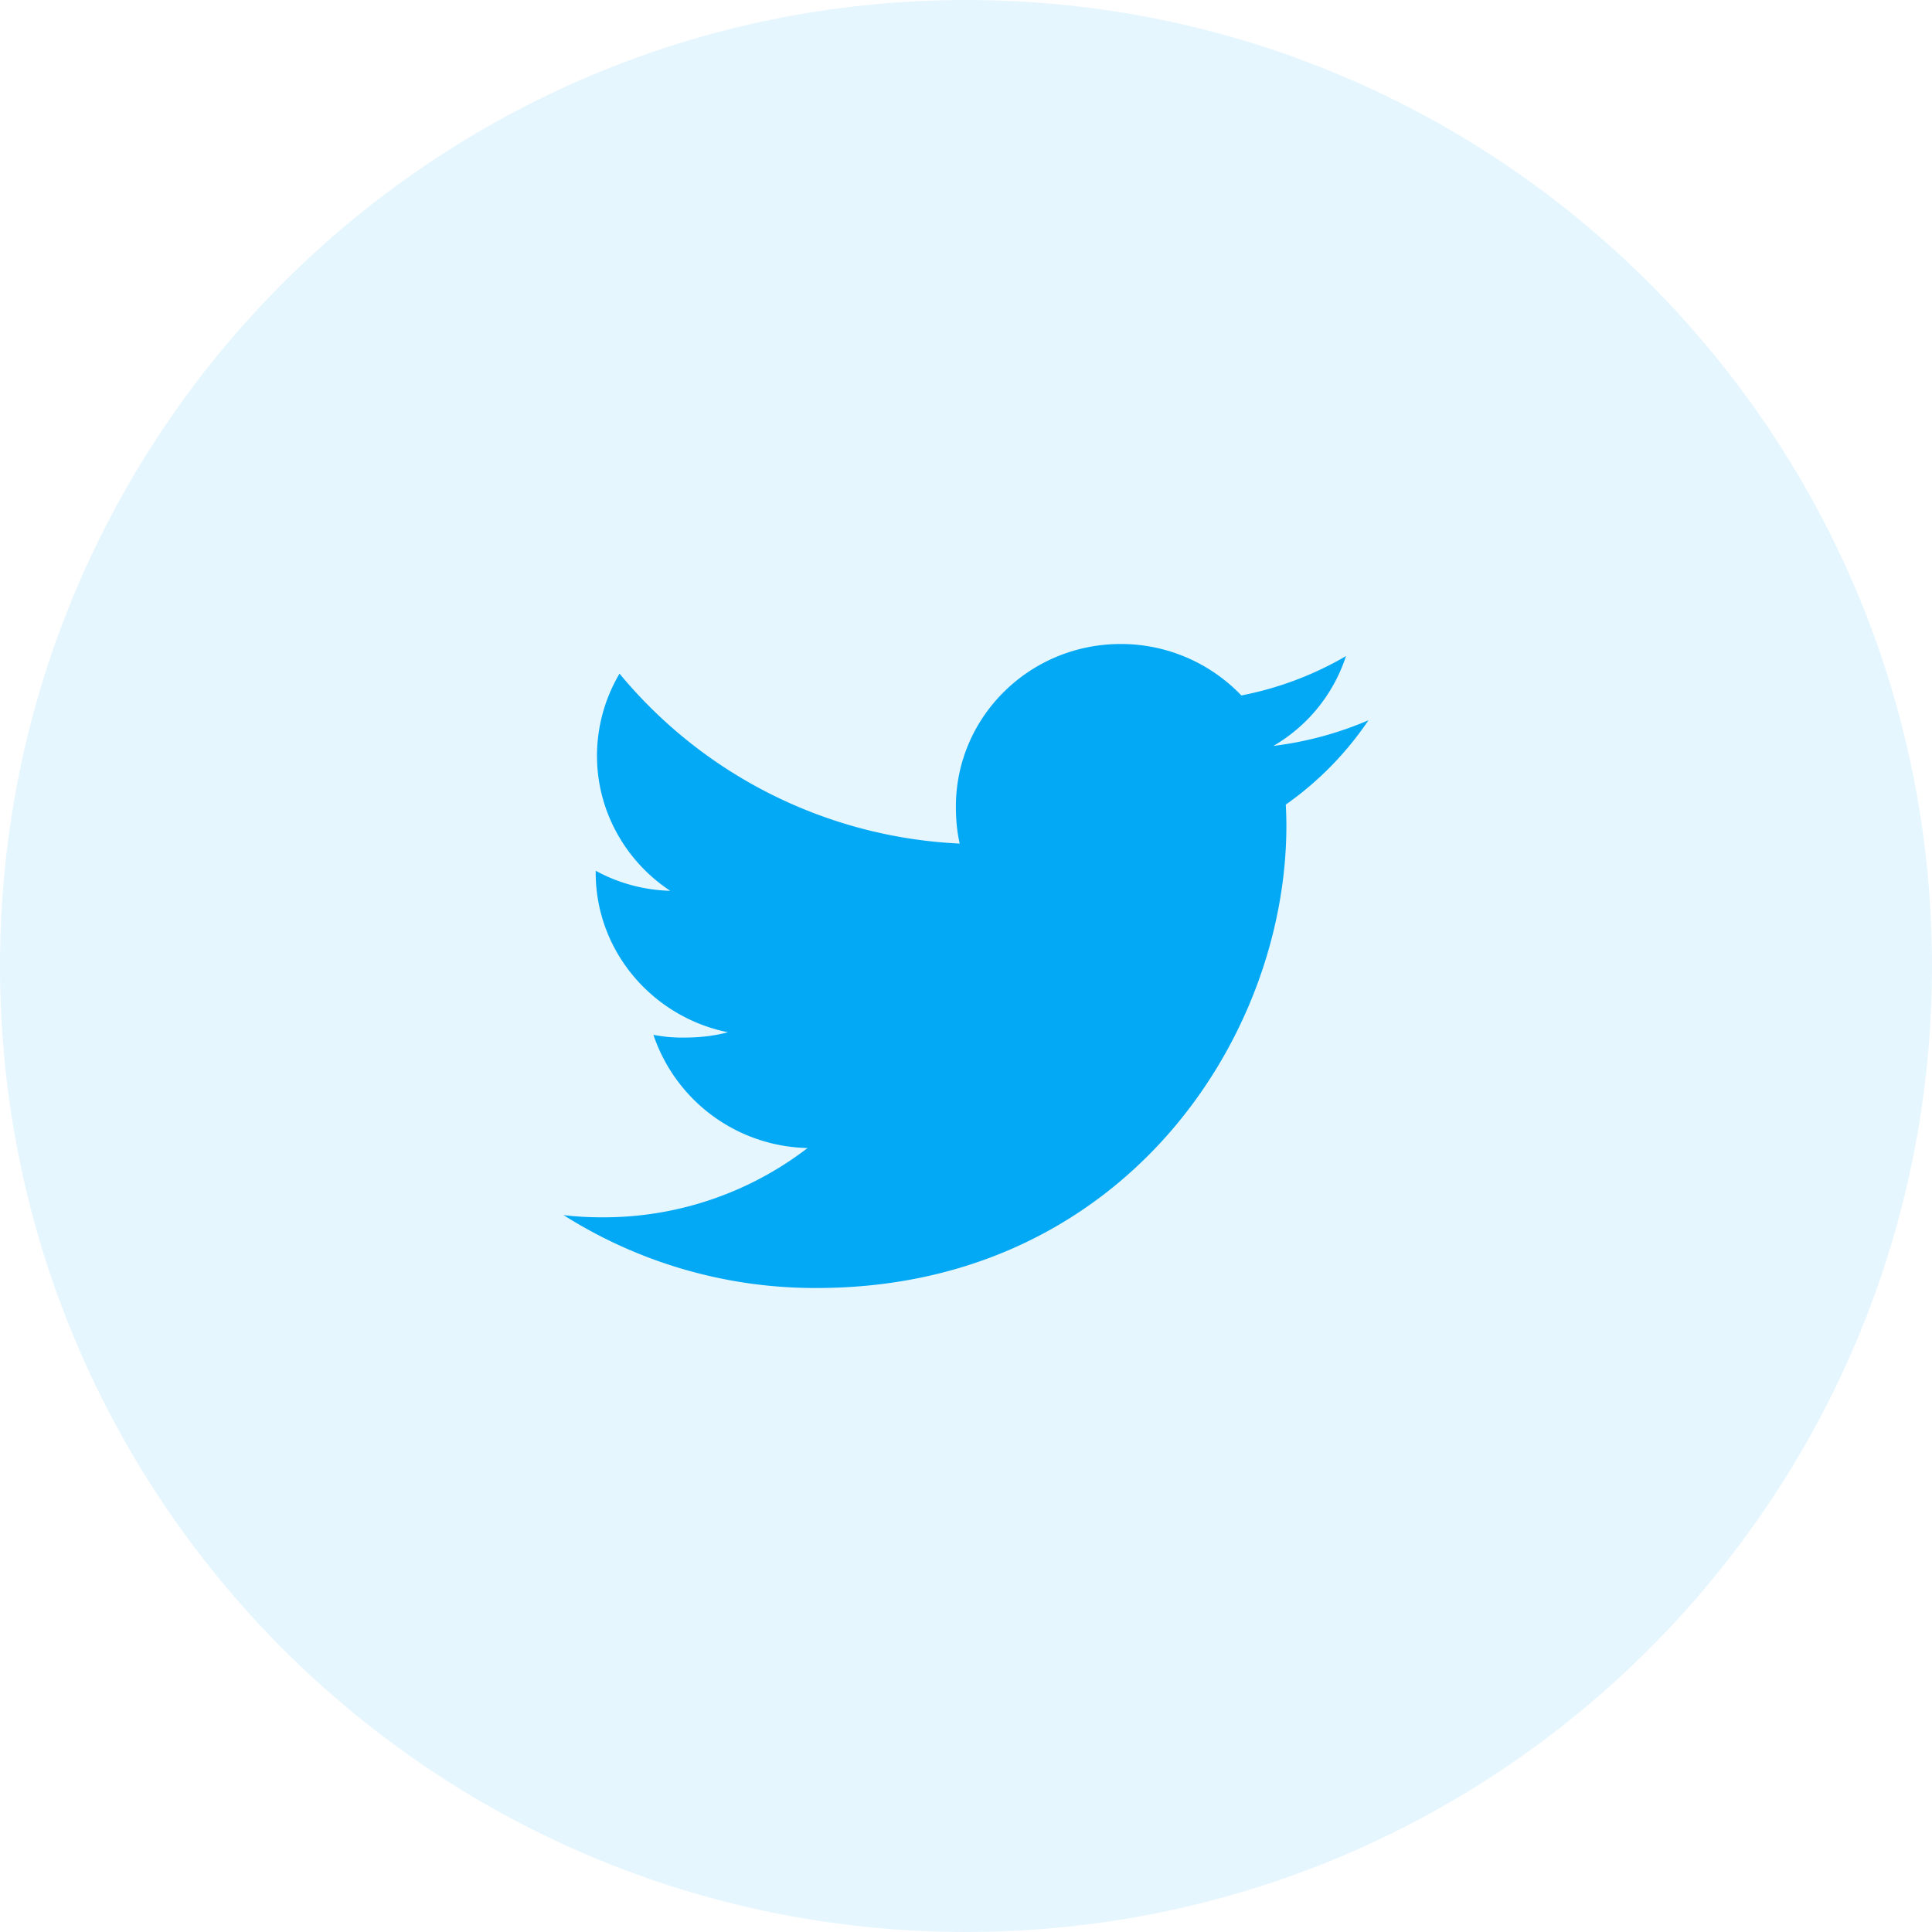
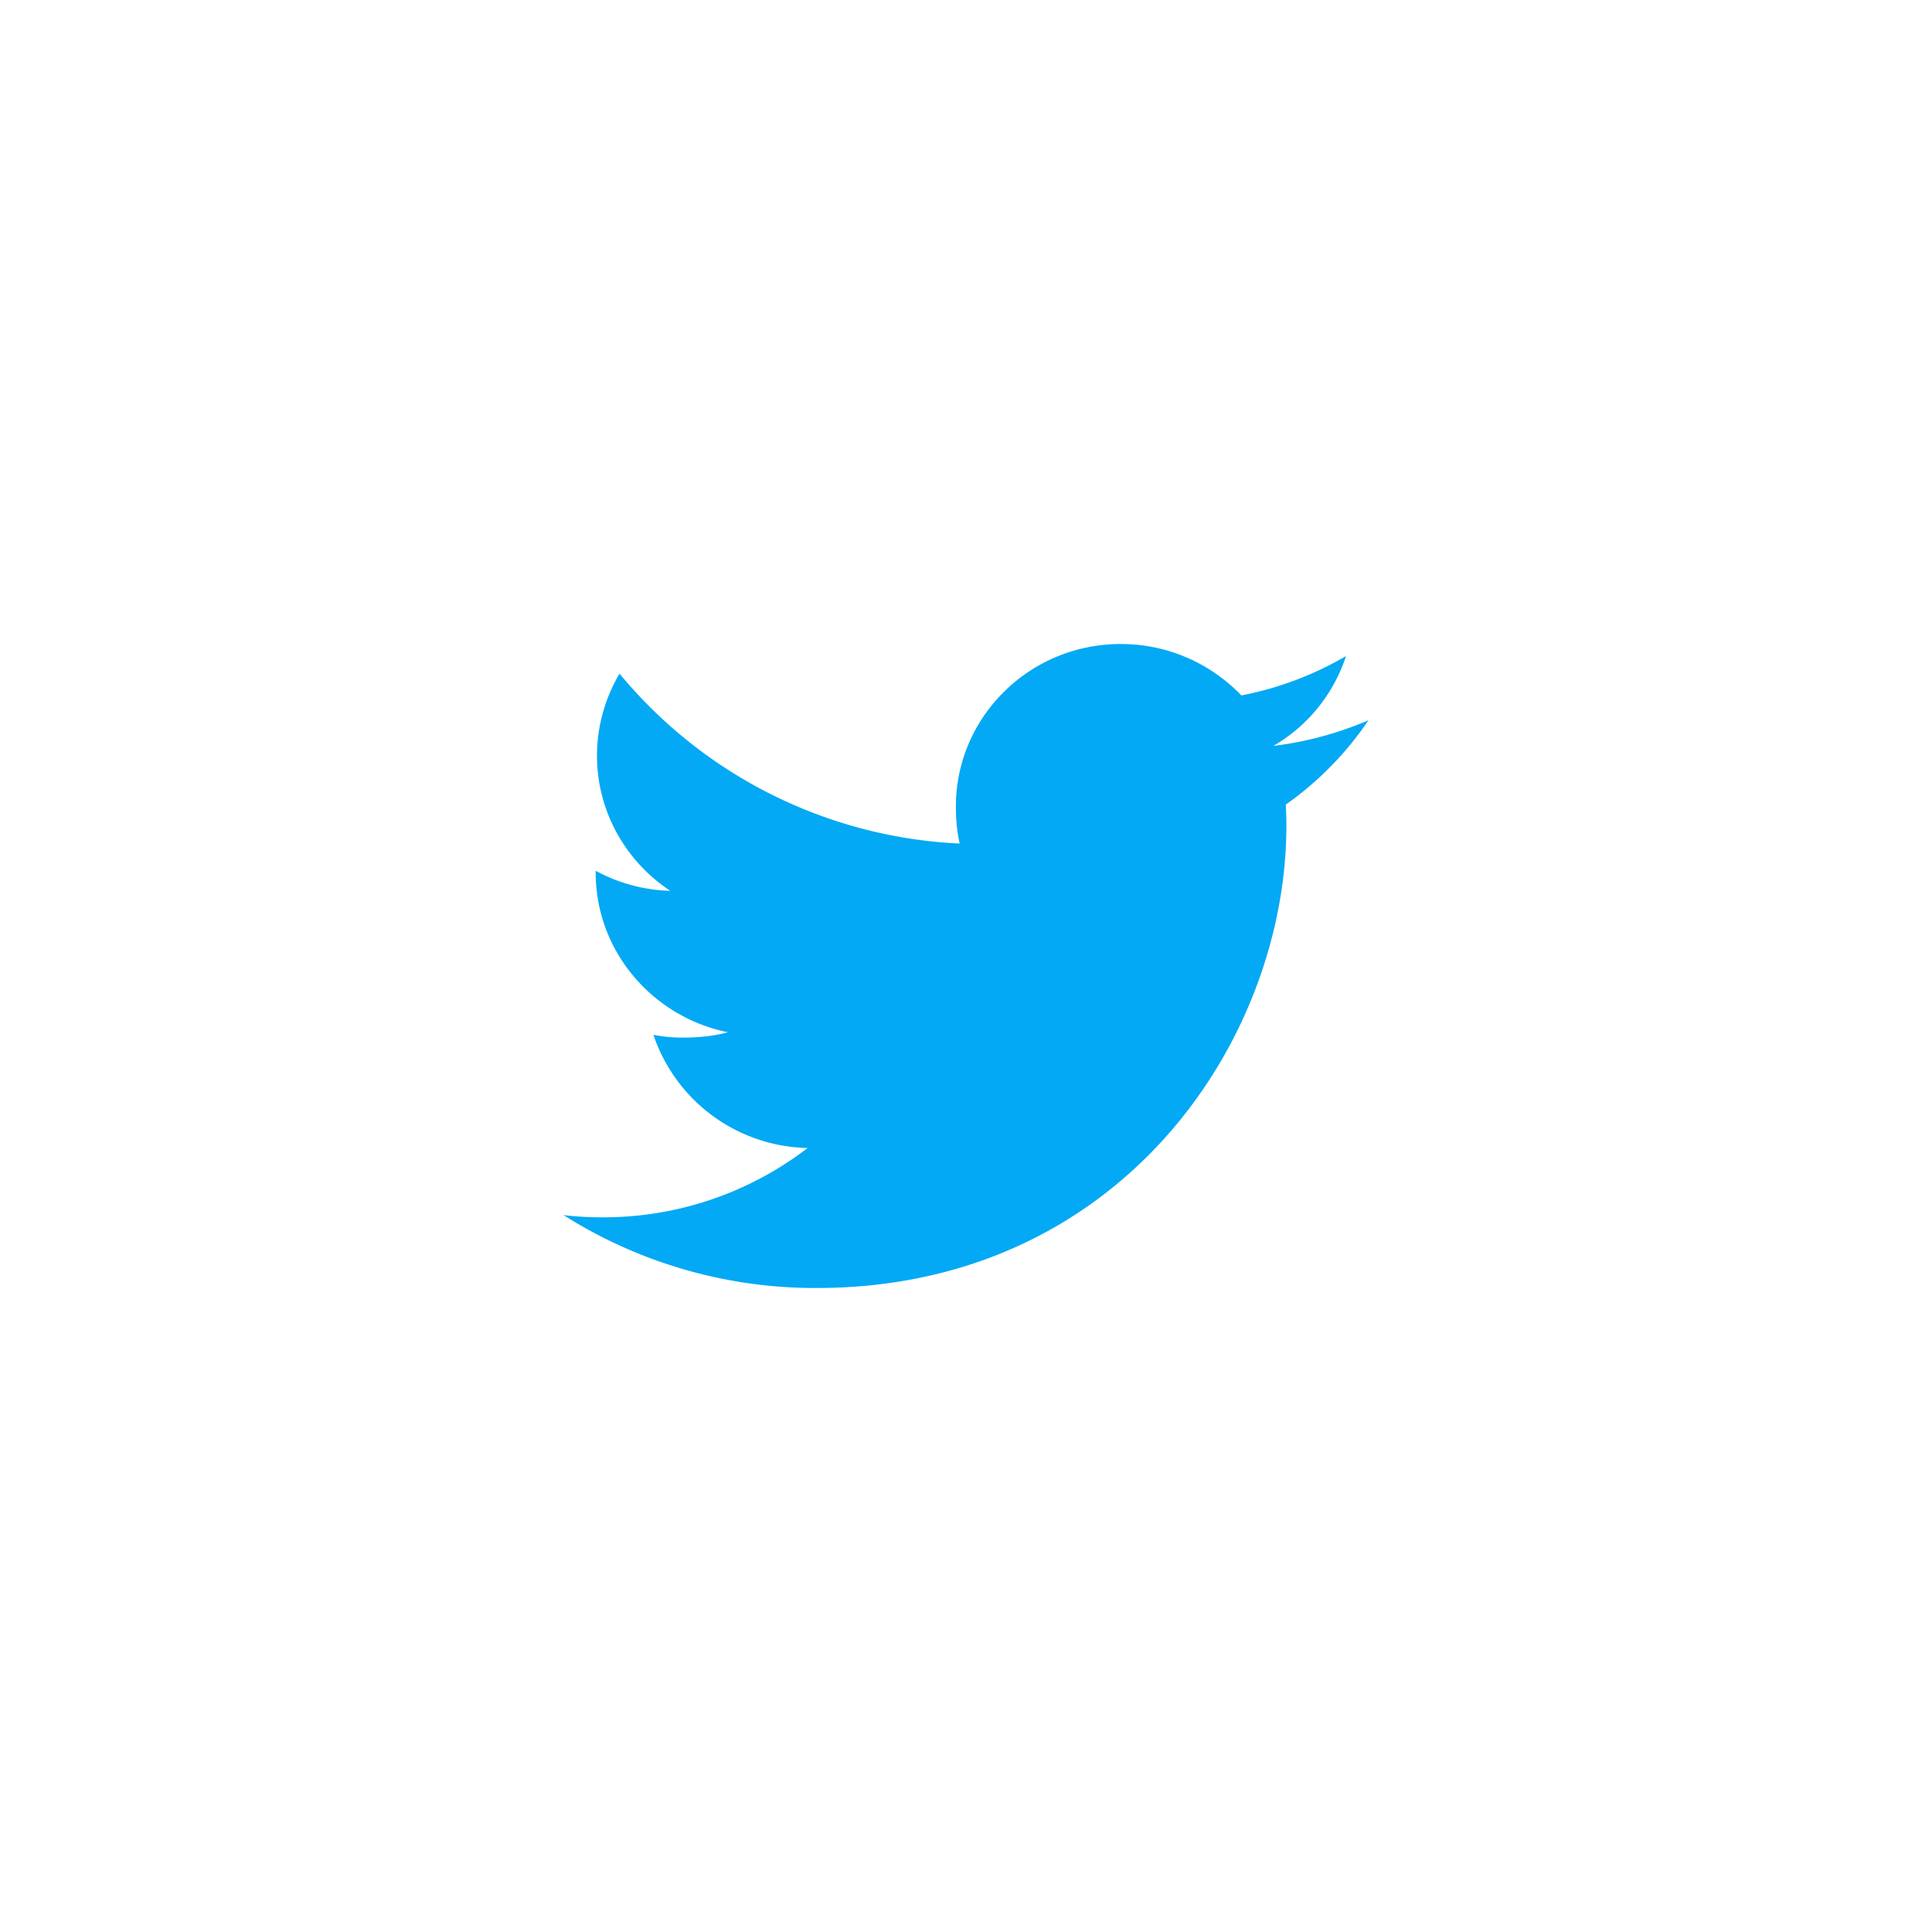
<svg xmlns="http://www.w3.org/2000/svg" viewBox="0 0 48 48">
  <g fill="#03A9F4" fill-rule="evenodd">
-     <path fill-opacity=".1" d="M24 48c13.255 0 24-10.745 24-24S37.255 0 24 0 0 10.745 0 24s10.745 24 24 24Z" />
    <path fill-rule="nonzero" d="M34 17.894a8.653 8.653 0 0 1-2.363.638 4.026 4.026 0 0 0 1.804-2.232 8.272 8.272 0 0 1-2.6.978A4.139 4.139 0 0 0 27.846 16c-2.27 0-4.097 1.814-4.097 4.038 0 .32.027.628.095.92a11.666 11.666 0 0 1-8.452-4.222 4.017 4.017 0 0 0-.56 2.04c0 1.399.73 2.638 1.82 3.356a4.098 4.098 0 0 1-1.852-.498v.045c0 1.962 1.421 3.591 3.285 3.967-.334.09-.698.132-1.075.132a3.68 3.68 0 0 1-.776-.068 4.132 4.132 0 0 0 3.831 2.812 8.32 8.32 0 0 1-5.084 1.722c-.336 0-.659-.015-.981-.056A11.674 11.674 0 0 0 20.29 32c7.545 0 11.67-6.154 11.67-11.488 0-.178-.006-.35-.015-.522A8.111 8.111 0 0 0 34 17.894Z" />
  </g>
</svg>